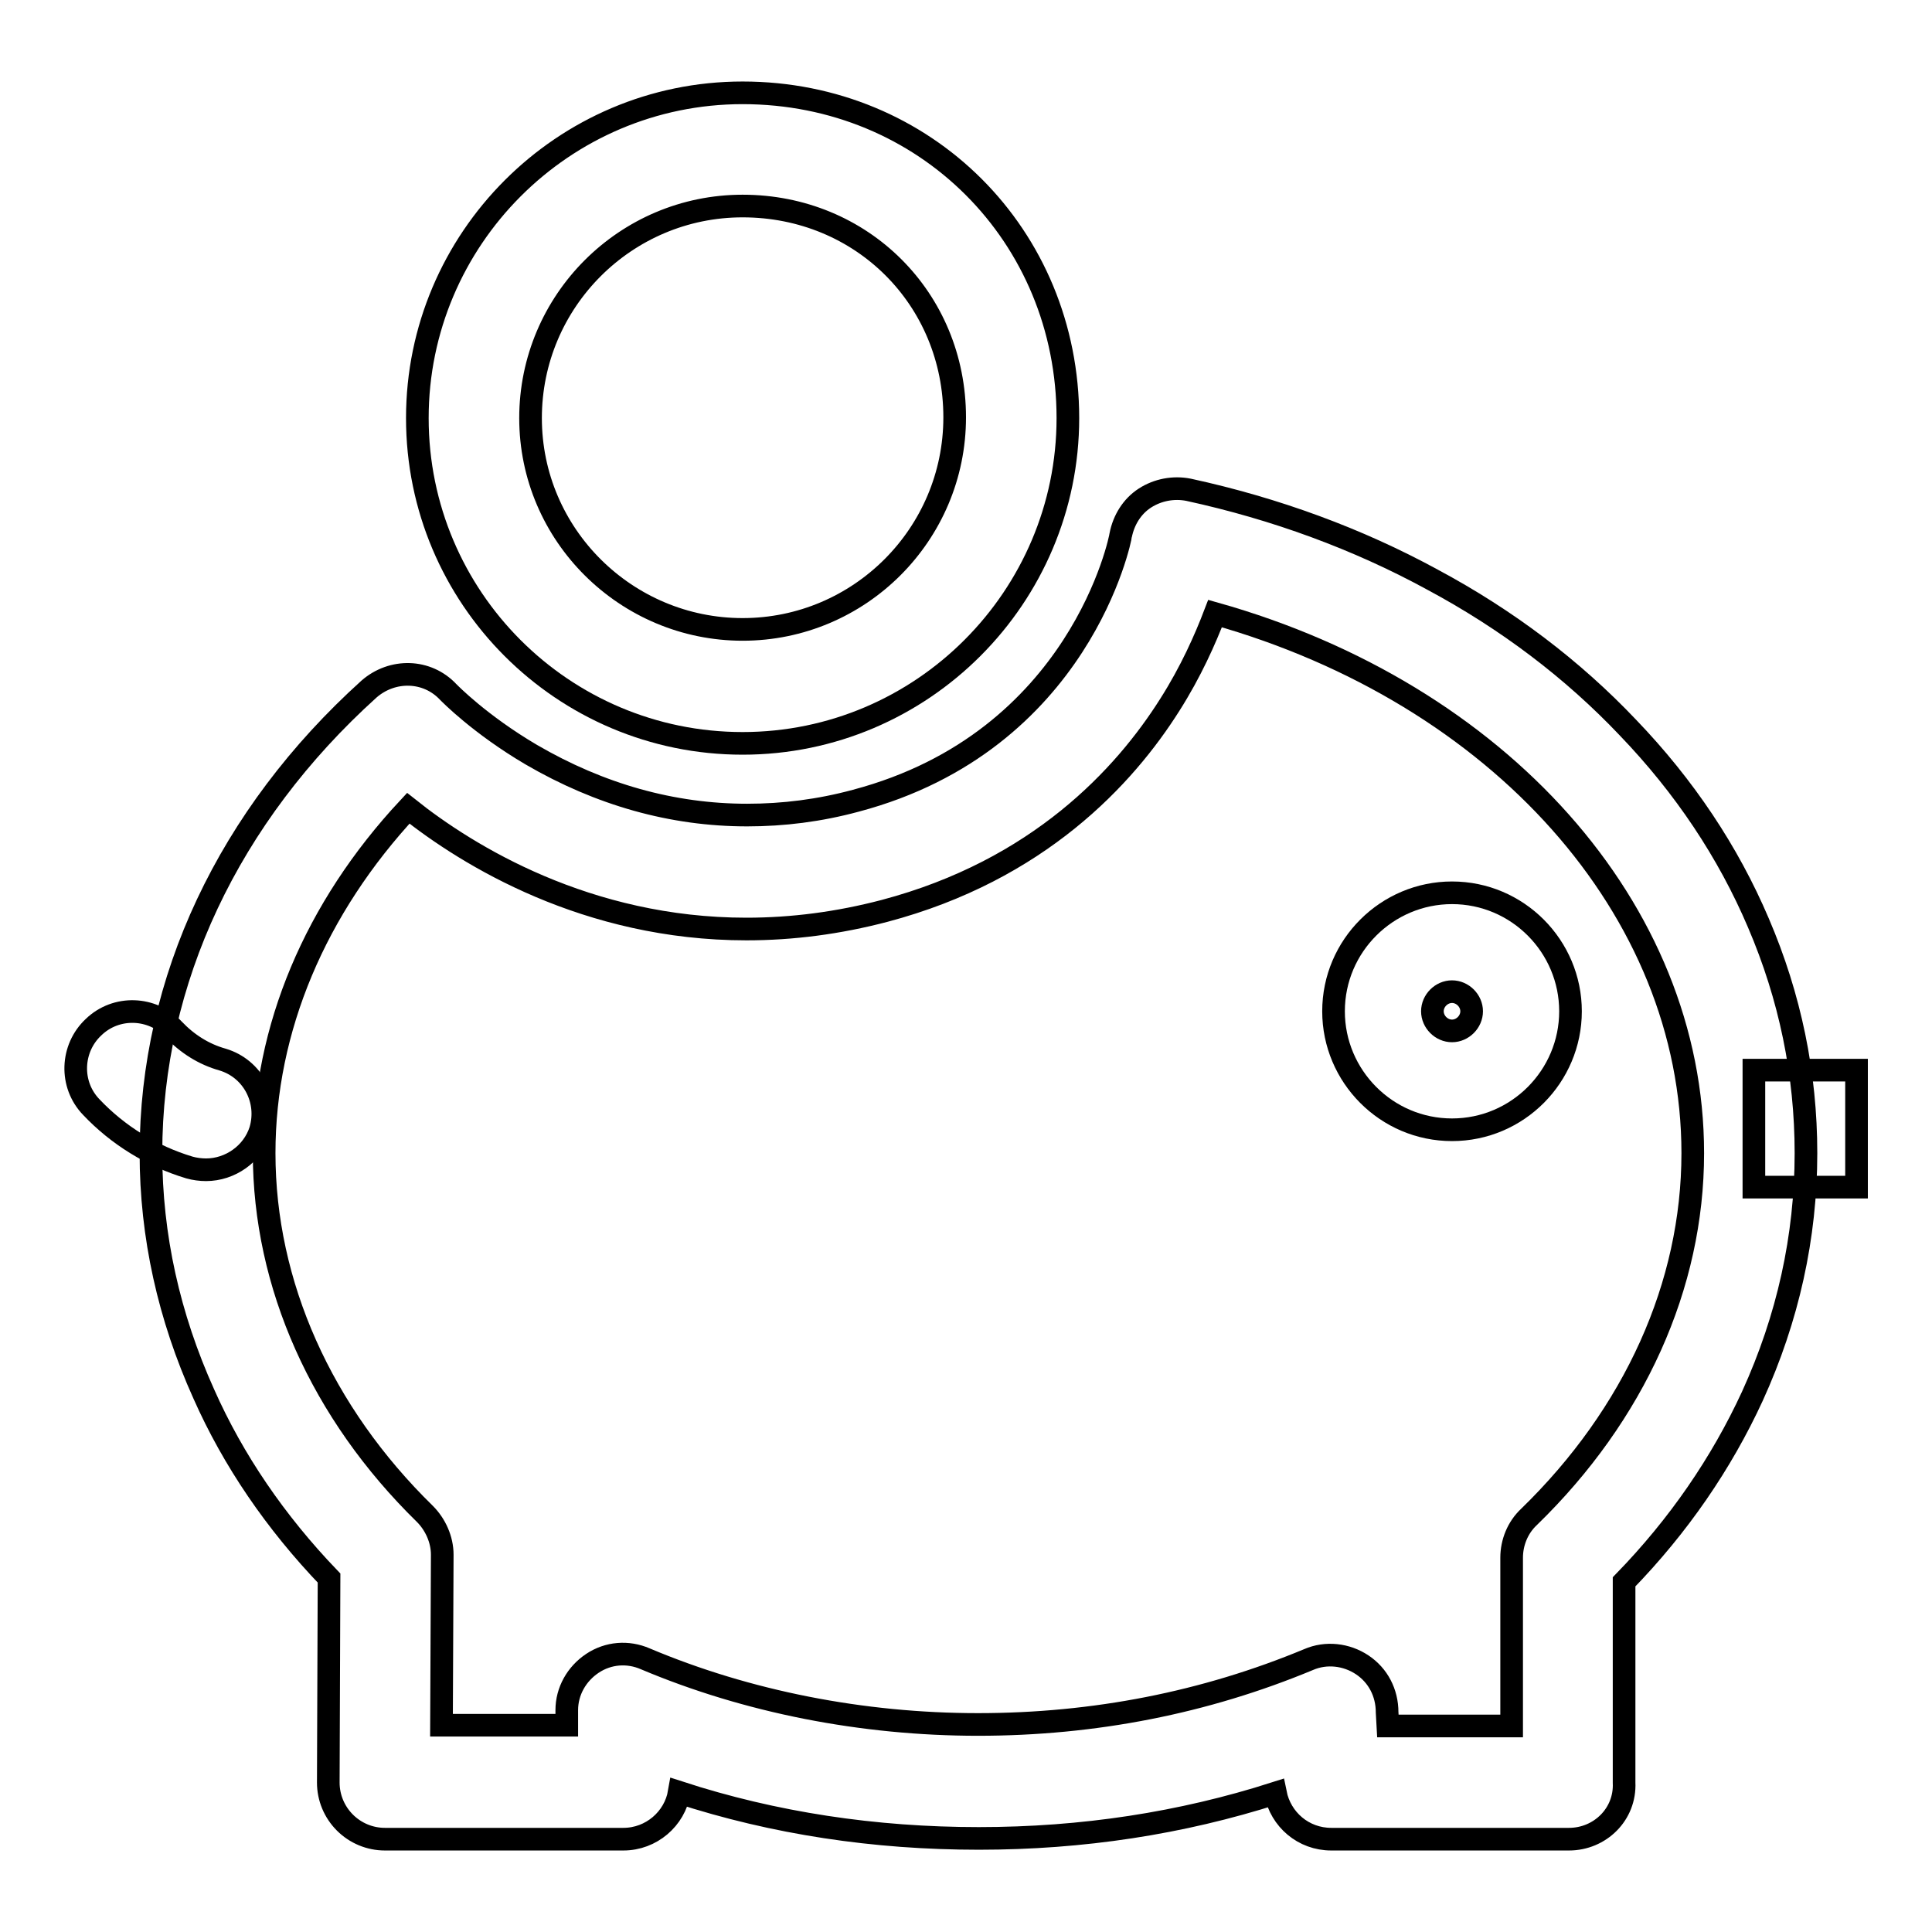
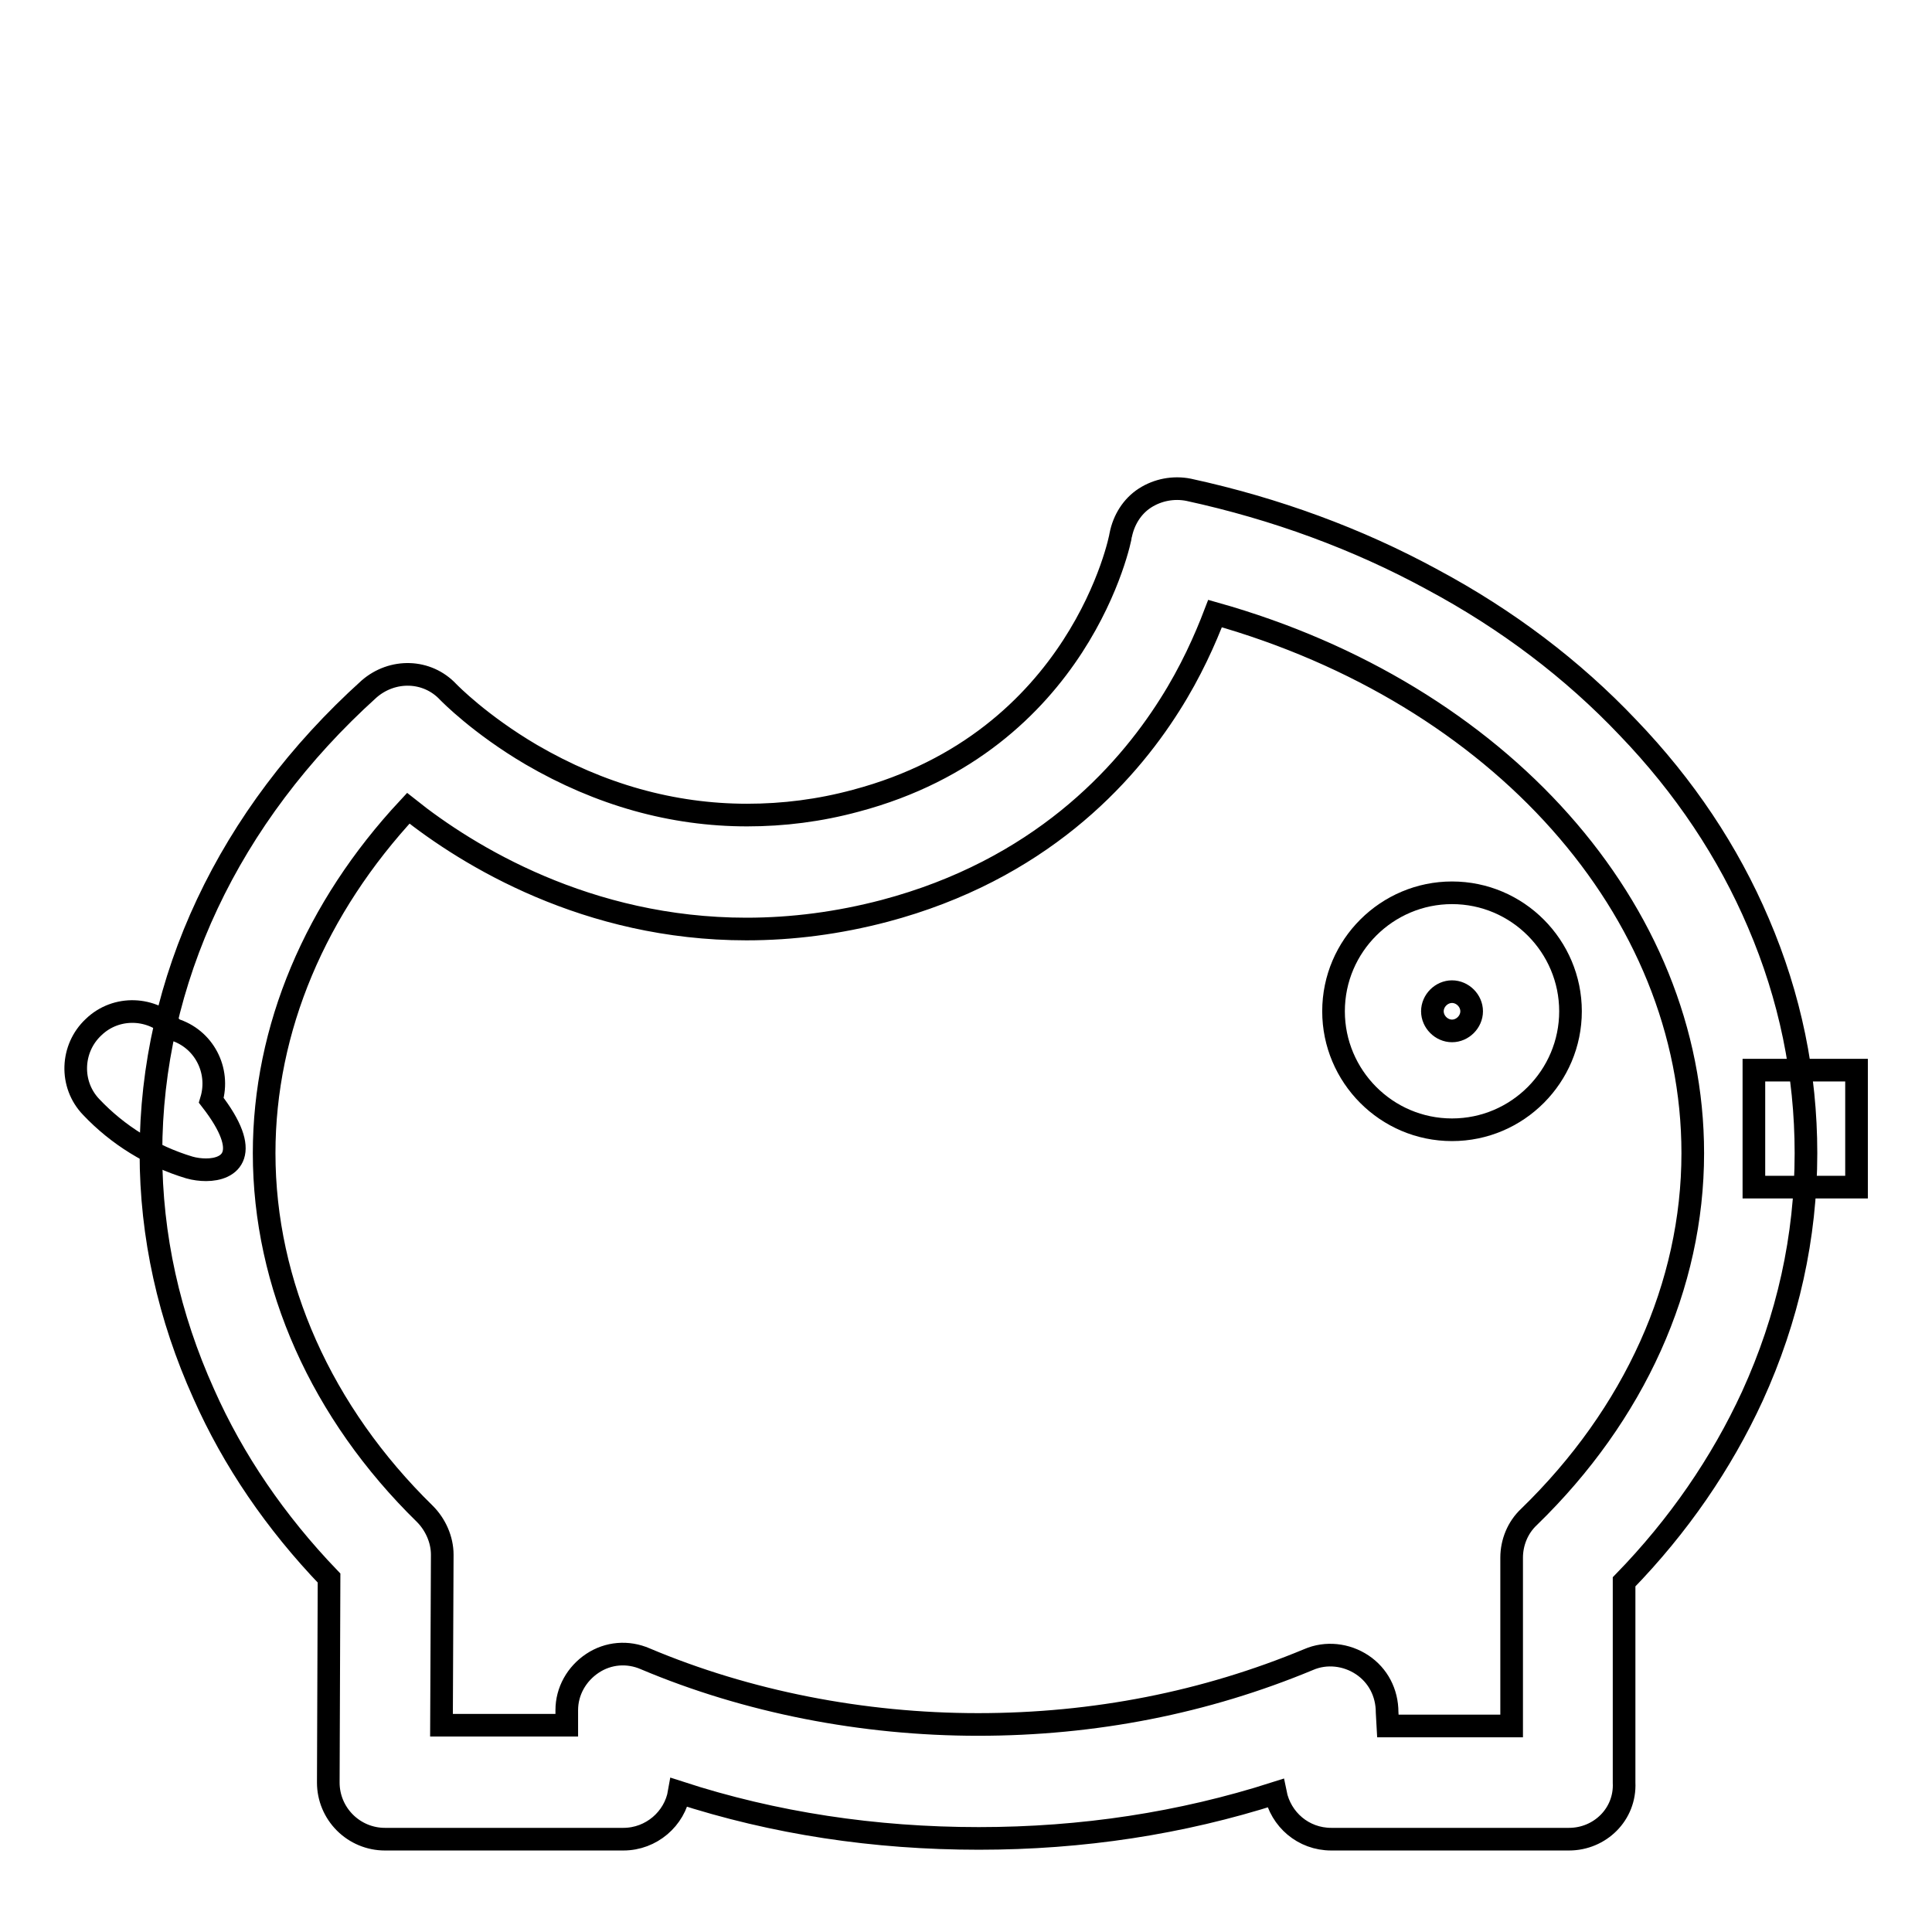
<svg xmlns="http://www.w3.org/2000/svg" version="1.1" x="0px" y="0px" viewBox="0 0 256 256" enable-background="new 0 0 256 256" xml:space="preserve">
  <g>
    <g>
      <path stroke-width="3" fill-opacity="0" stroke="#000000" d="M246,157.3h-13.6v-15.5H246V157.3z" />
-       <path stroke-width="3" fill-opacity="0" stroke="#000000" d="M27.3,155c-0.7,0-1.5-0.1-2.2-0.3c-5-1.5-9.5-4.3-13-8c-2.9-3-2.7-7.8,0.3-10.6c3-2.9,7.8-2.7,10.6,0.3c1.8,1.9,4,3.3,6.5,4c4,1.2,6.2,5.4,5,9.4C33.5,152.9,30.5,155,27.3,155L27.3,155z" />
+       <path stroke-width="3" fill-opacity="0" stroke="#000000" d="M27.3,155c-0.7,0-1.5-0.1-2.2-0.3c-5-1.5-9.5-4.3-13-8c-2.9-3-2.7-7.8,0.3-10.6c3-2.9,7.8-2.7,10.6,0.3c4,1.2,6.2,5.4,5,9.4C33.5,152.9,30.5,155,27.3,155L27.3,155z" />
      <path stroke-width="3" fill-opacity="0" stroke="#000000" d="M192.4,149.7c-8.7,0-15.7-7.1-15.7-15.7c0-8.7,7.1-15.7,15.7-15.7c8.7,0,15.7,7.1,15.7,15.7C208.1,142.6,201.1,149.7,192.4,149.7L192.4,149.7z M192.4,131.4c-1.4,0-2.6,1.2-2.6,2.6c0,1.4,1.2,2.6,2.6,2.6c1.4,0,2.6-1.2,2.6-2.6C195,132.6,193.8,131.4,192.4,131.4L192.4,131.4z" />
      <path stroke-width="3" fill-opacity="0" stroke="#000000" d="M207.9,243.7h-31.5c-3.7,0-6.7-2.6-7.4-6.1c-12.5,4-25.6,6-39.3,6c-13.8,0-27.1-2-39.7-6.1c-0.6,3.5-3.7,6.2-7.4,6.2H51c-2,0-3.9-0.8-5.3-2.2c-1.4-1.4-2.2-3.3-2.2-5.3l0.1-27.1c-7.1-7.4-12.7-15.6-16.6-24.4c-4.6-10.2-7-20.9-7-31.9c0-22.9,10.3-44.7,28.9-61.5c3.1-2.7,7.7-2.6,10.5,0.4c0.2,0.2,4.2,4.3,11,8.3c9.1,5.3,18.7,8,28.6,8l0,0c4.8,0,9.6-0.6,14.4-1.9c29.8-7.9,35.1-34.9,35.1-35.2c0.4-2,1.5-3.8,3.2-4.9c1.7-1.1,3.8-1.5,5.8-1.1c11.5,2.5,22.4,6.5,32.3,11.9c9.9,5.3,18.6,11.9,25.9,19.6c7.5,7.8,13.3,16.5,17.3,25.9c4.2,9.8,6.3,20,6.3,30.5c0,11.1-2.4,21.9-7.1,32.2c-4.1,8.9-9.8,17.2-17,24.6l0,26.6C215.4,240.4,212,243.7,207.9,243.7L207.9,243.7z M183.9,228.7h16.4l0-22.3c0-2,0.8-4,2.3-5.4c14-13.6,21.7-30.7,21.7-48.2c0-32.3-25.7-60.9-63.3-71.5c-1.3,3.4-3.2,7.7-6,12.1c-6,9.5-17.4,21.9-37.8,27.3c-6.1,1.6-12.2,2.4-18.3,2.4l0,0c-21.1,0-36.9-9.7-44.8-16C41.8,120.3,35,136.3,35,152.8c0,17.4,7.6,34.4,21.3,47.8c1.4,1.4,2.3,3.4,2.3,5.4l-0.1,22.6h16.6l0-2c0-2.5,1.3-4.8,3.4-6.2c2.1-1.4,4.7-1.6,7-0.6c13.5,5.7,28.8,8.7,44.1,8.7c15.4,0,30.1-2.9,43.8-8.6c2.3-1,5-0.7,7.1,0.7c2.1,1.4,3.3,3.7,3.3,6.3L183.9,228.7L183.9,228.7z" />
-       <path stroke-width="3" fill-opacity="0" stroke="#000000" d="M98.4,98.5c-23.8,0-43.1-19.3-43.1-43.1c0-23.7,19.3-43.1,43.1-43.1c24.2,0,43.1,18.9,43.1,43.1C141.5,79.1,122.2,98.5,98.4,98.5L98.4,98.5z M98.4,27.3c-15.5,0-28.1,12.6-28.1,28.1S83,83.4,98.4,83.4c15.5,0,28.1-12.6,28.1-28.1C126.5,39.6,114.2,27.3,98.4,27.3L98.4,27.3z" />
    </g>
  </g>
</svg>